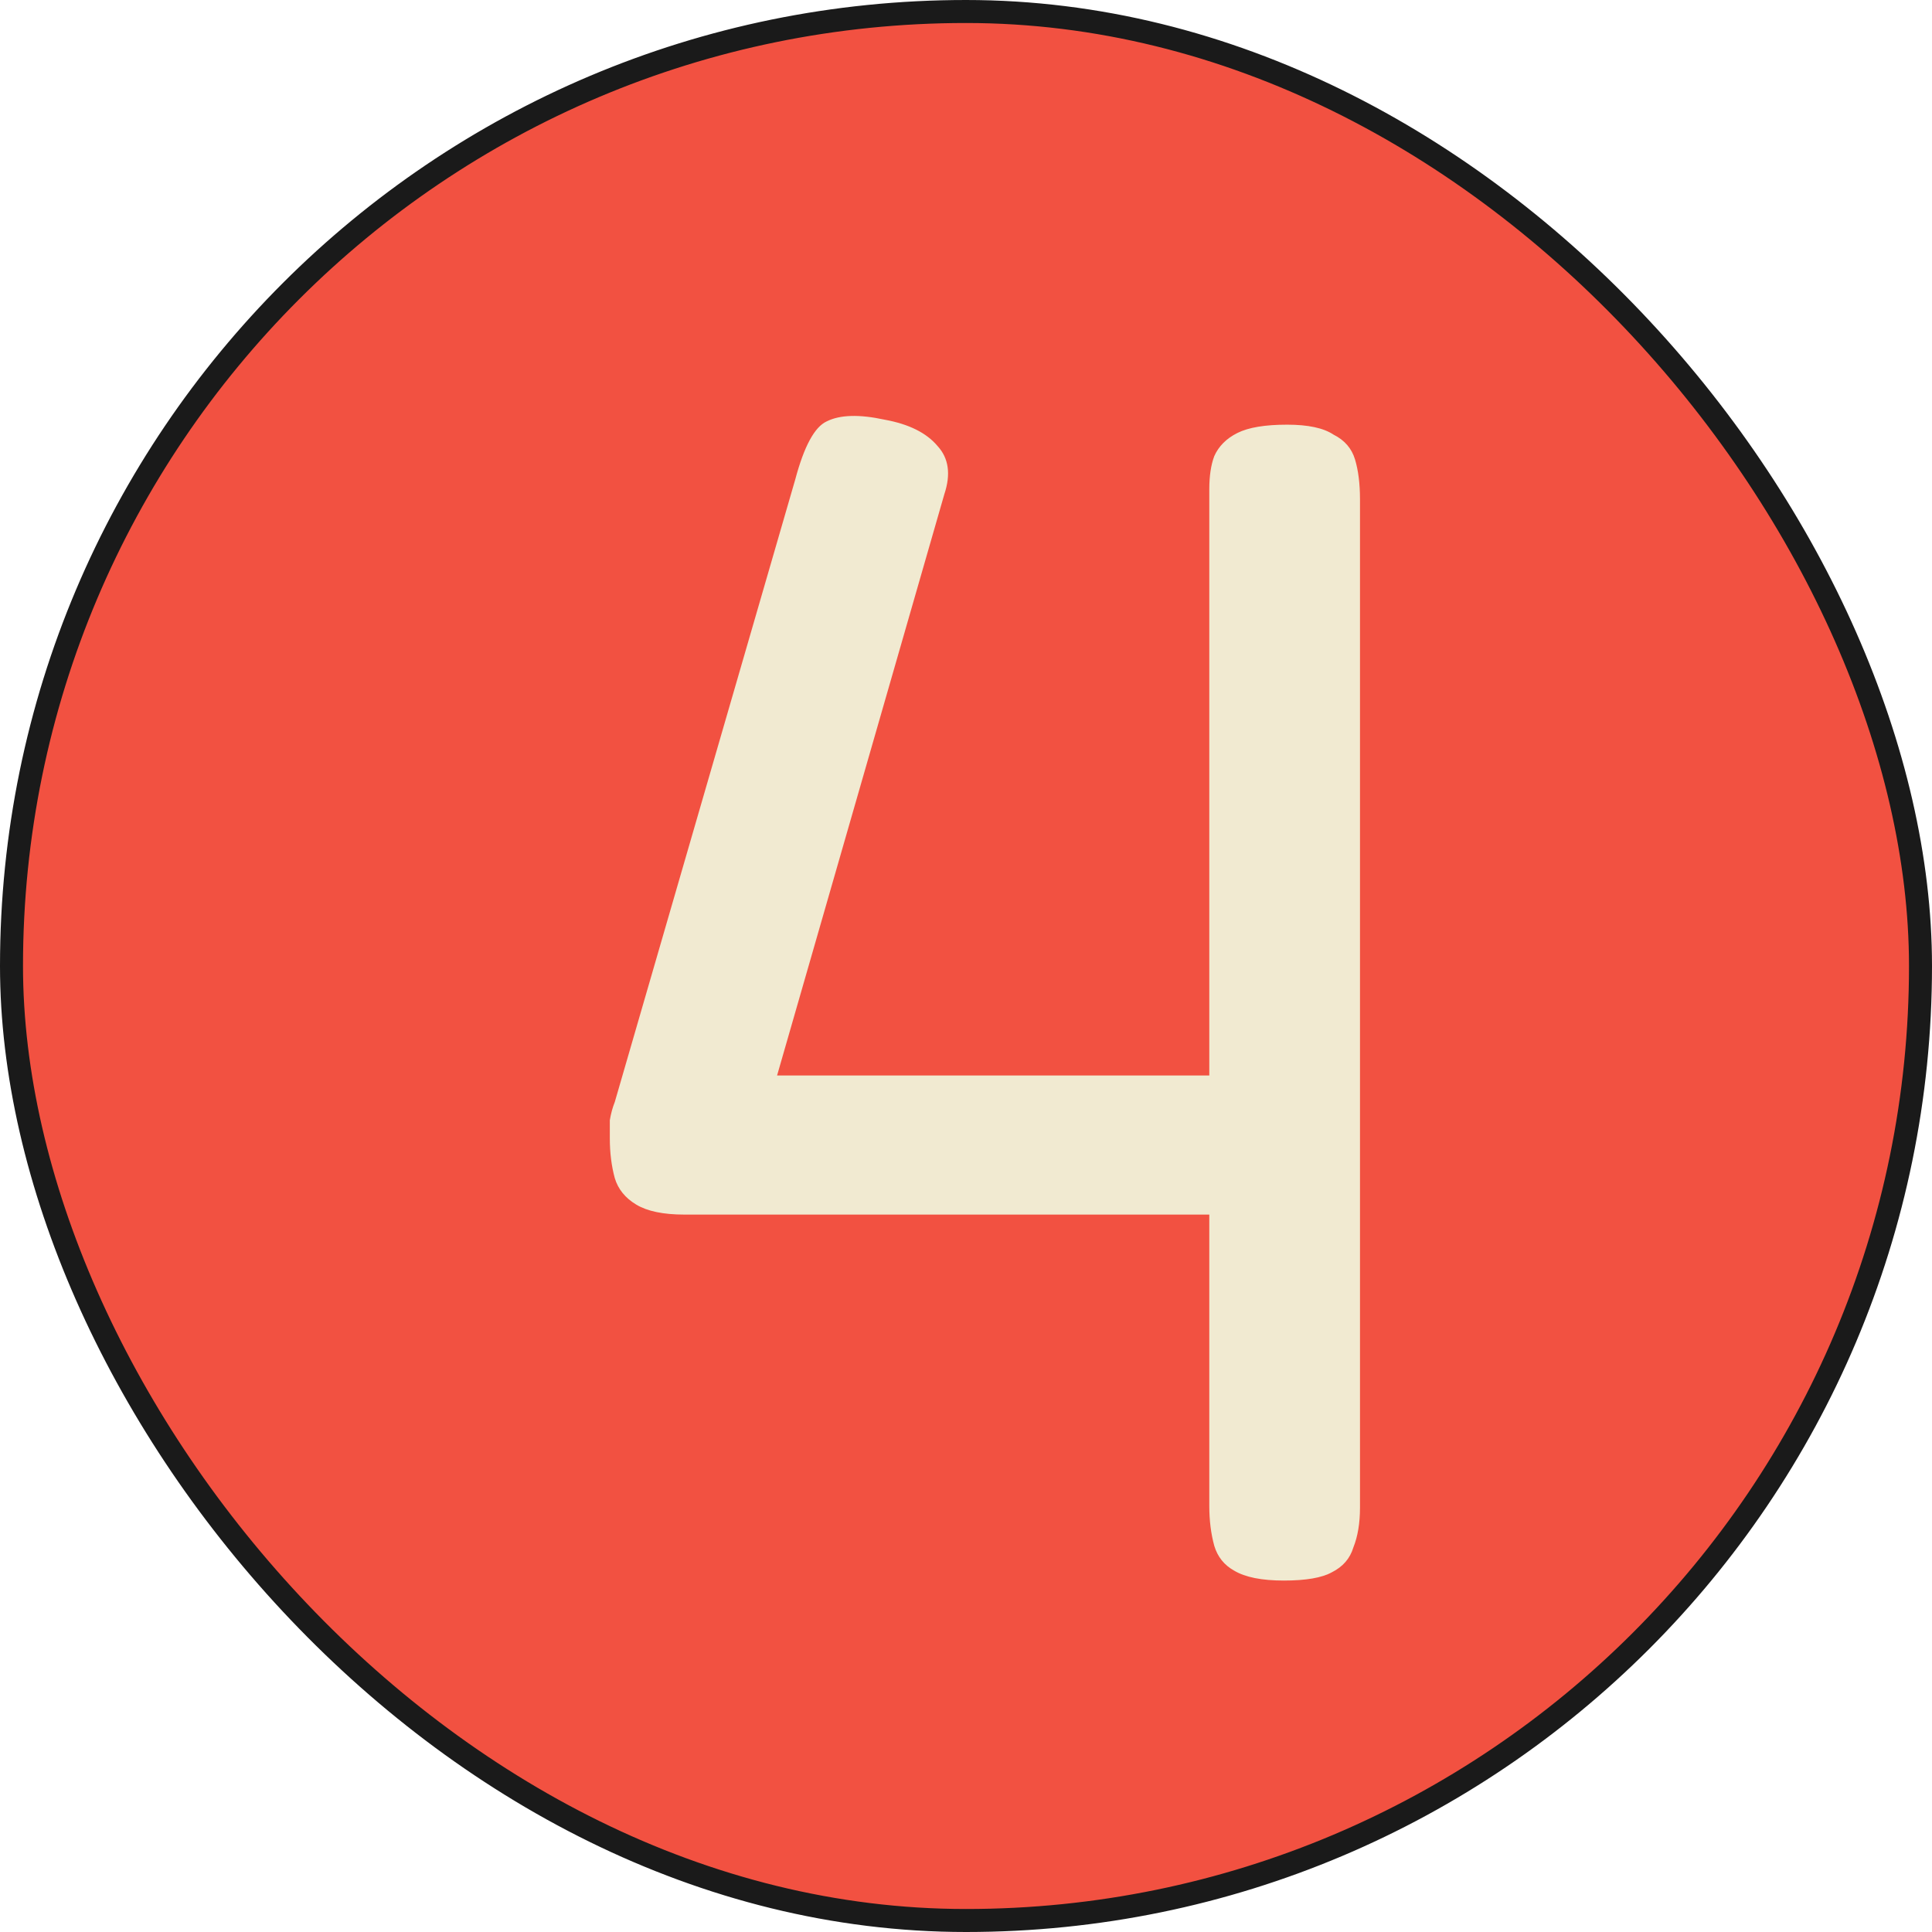
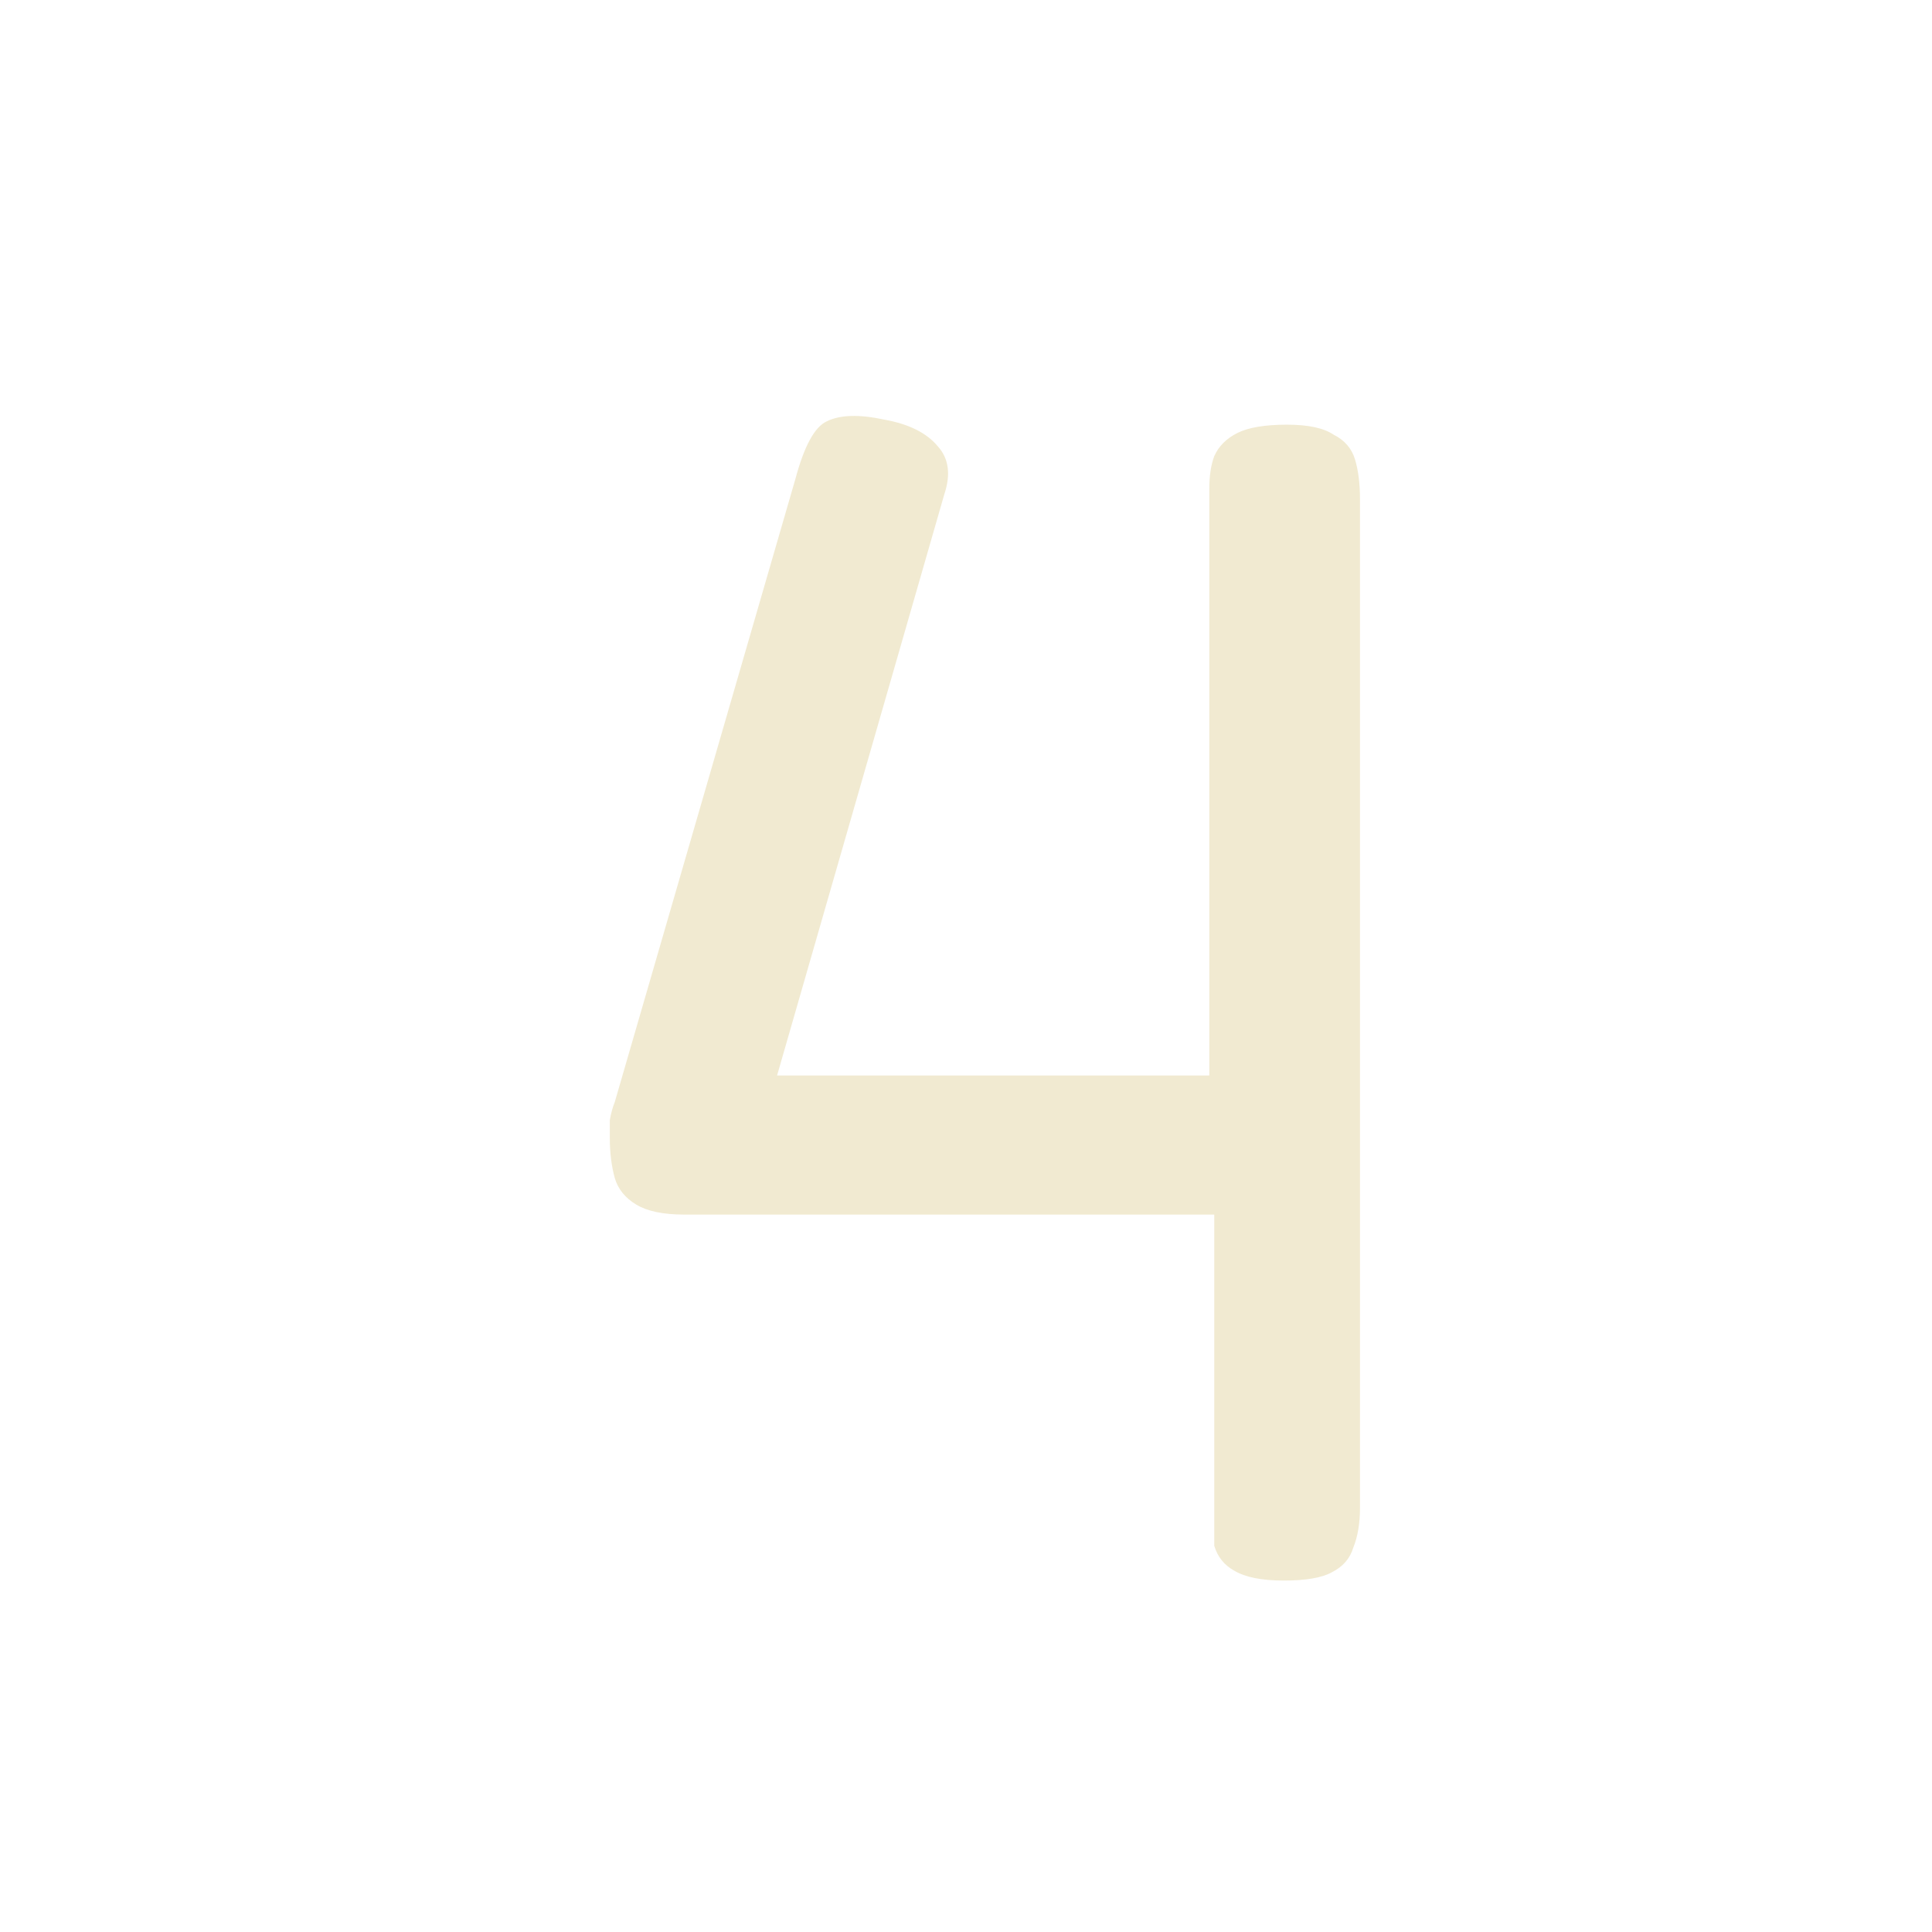
<svg xmlns="http://www.w3.org/2000/svg" width="42" height="42" viewBox="0 0 42 42" fill="none">
-   <rect x="0.25" y="0.25" width="41.5" height="41.5" rx="20.75" fill="#F25141" />
-   <rect x="0.25" y="0.25" width="41.5" height="41.5" rx="20.75" stroke="#1A1A1A" stroke-width="0.5" />
-   <path d="M27.909 34.36C27.429 34.36 27.069 34.288 26.829 34.144C26.613 34.024 26.469 33.844 26.397 33.604C26.325 33.34 26.289 33.052 26.289 32.74V26.404H14.877C14.421 26.404 14.073 26.332 13.833 26.188C13.593 26.044 13.437 25.852 13.365 25.612C13.293 25.348 13.257 25.06 13.257 24.748C13.257 24.604 13.257 24.472 13.257 24.352C13.281 24.208 13.317 24.076 13.365 23.956L17.289 10.42C17.481 9.7 17.709 9.28 17.973 9.16C18.261 9.016 18.681 9.004 19.233 9.124C19.761 9.22 20.145 9.412 20.385 9.7C20.625 9.964 20.673 10.312 20.529 10.744L16.893 23.38H26.289V10.636C26.289 10.348 26.325 10.108 26.397 9.916C26.493 9.7 26.661 9.532 26.901 9.412C27.141 9.292 27.501 9.232 27.981 9.232C28.437 9.232 28.773 9.304 28.989 9.448C29.229 9.568 29.385 9.748 29.457 9.988C29.529 10.228 29.565 10.516 29.565 10.852V32.776C29.565 33.112 29.517 33.4 29.421 33.64C29.349 33.88 29.193 34.06 28.953 34.18C28.737 34.3 28.389 34.36 27.909 34.36Z" fill="#F1EAD1" />
+   <path d="M27.909 34.36C27.429 34.36 27.069 34.288 26.829 34.144C26.613 34.024 26.469 33.844 26.397 33.604V26.404H14.877C14.421 26.404 14.073 26.332 13.833 26.188C13.593 26.044 13.437 25.852 13.365 25.612C13.293 25.348 13.257 25.06 13.257 24.748C13.257 24.604 13.257 24.472 13.257 24.352C13.281 24.208 13.317 24.076 13.365 23.956L17.289 10.42C17.481 9.7 17.709 9.28 17.973 9.16C18.261 9.016 18.681 9.004 19.233 9.124C19.761 9.22 20.145 9.412 20.385 9.7C20.625 9.964 20.673 10.312 20.529 10.744L16.893 23.38H26.289V10.636C26.289 10.348 26.325 10.108 26.397 9.916C26.493 9.7 26.661 9.532 26.901 9.412C27.141 9.292 27.501 9.232 27.981 9.232C28.437 9.232 28.773 9.304 28.989 9.448C29.229 9.568 29.385 9.748 29.457 9.988C29.529 10.228 29.565 10.516 29.565 10.852V32.776C29.565 33.112 29.517 33.4 29.421 33.64C29.349 33.88 29.193 34.06 28.953 34.18C28.737 34.3 28.389 34.36 27.909 34.36Z" fill="#F1EAD1" />
</svg>